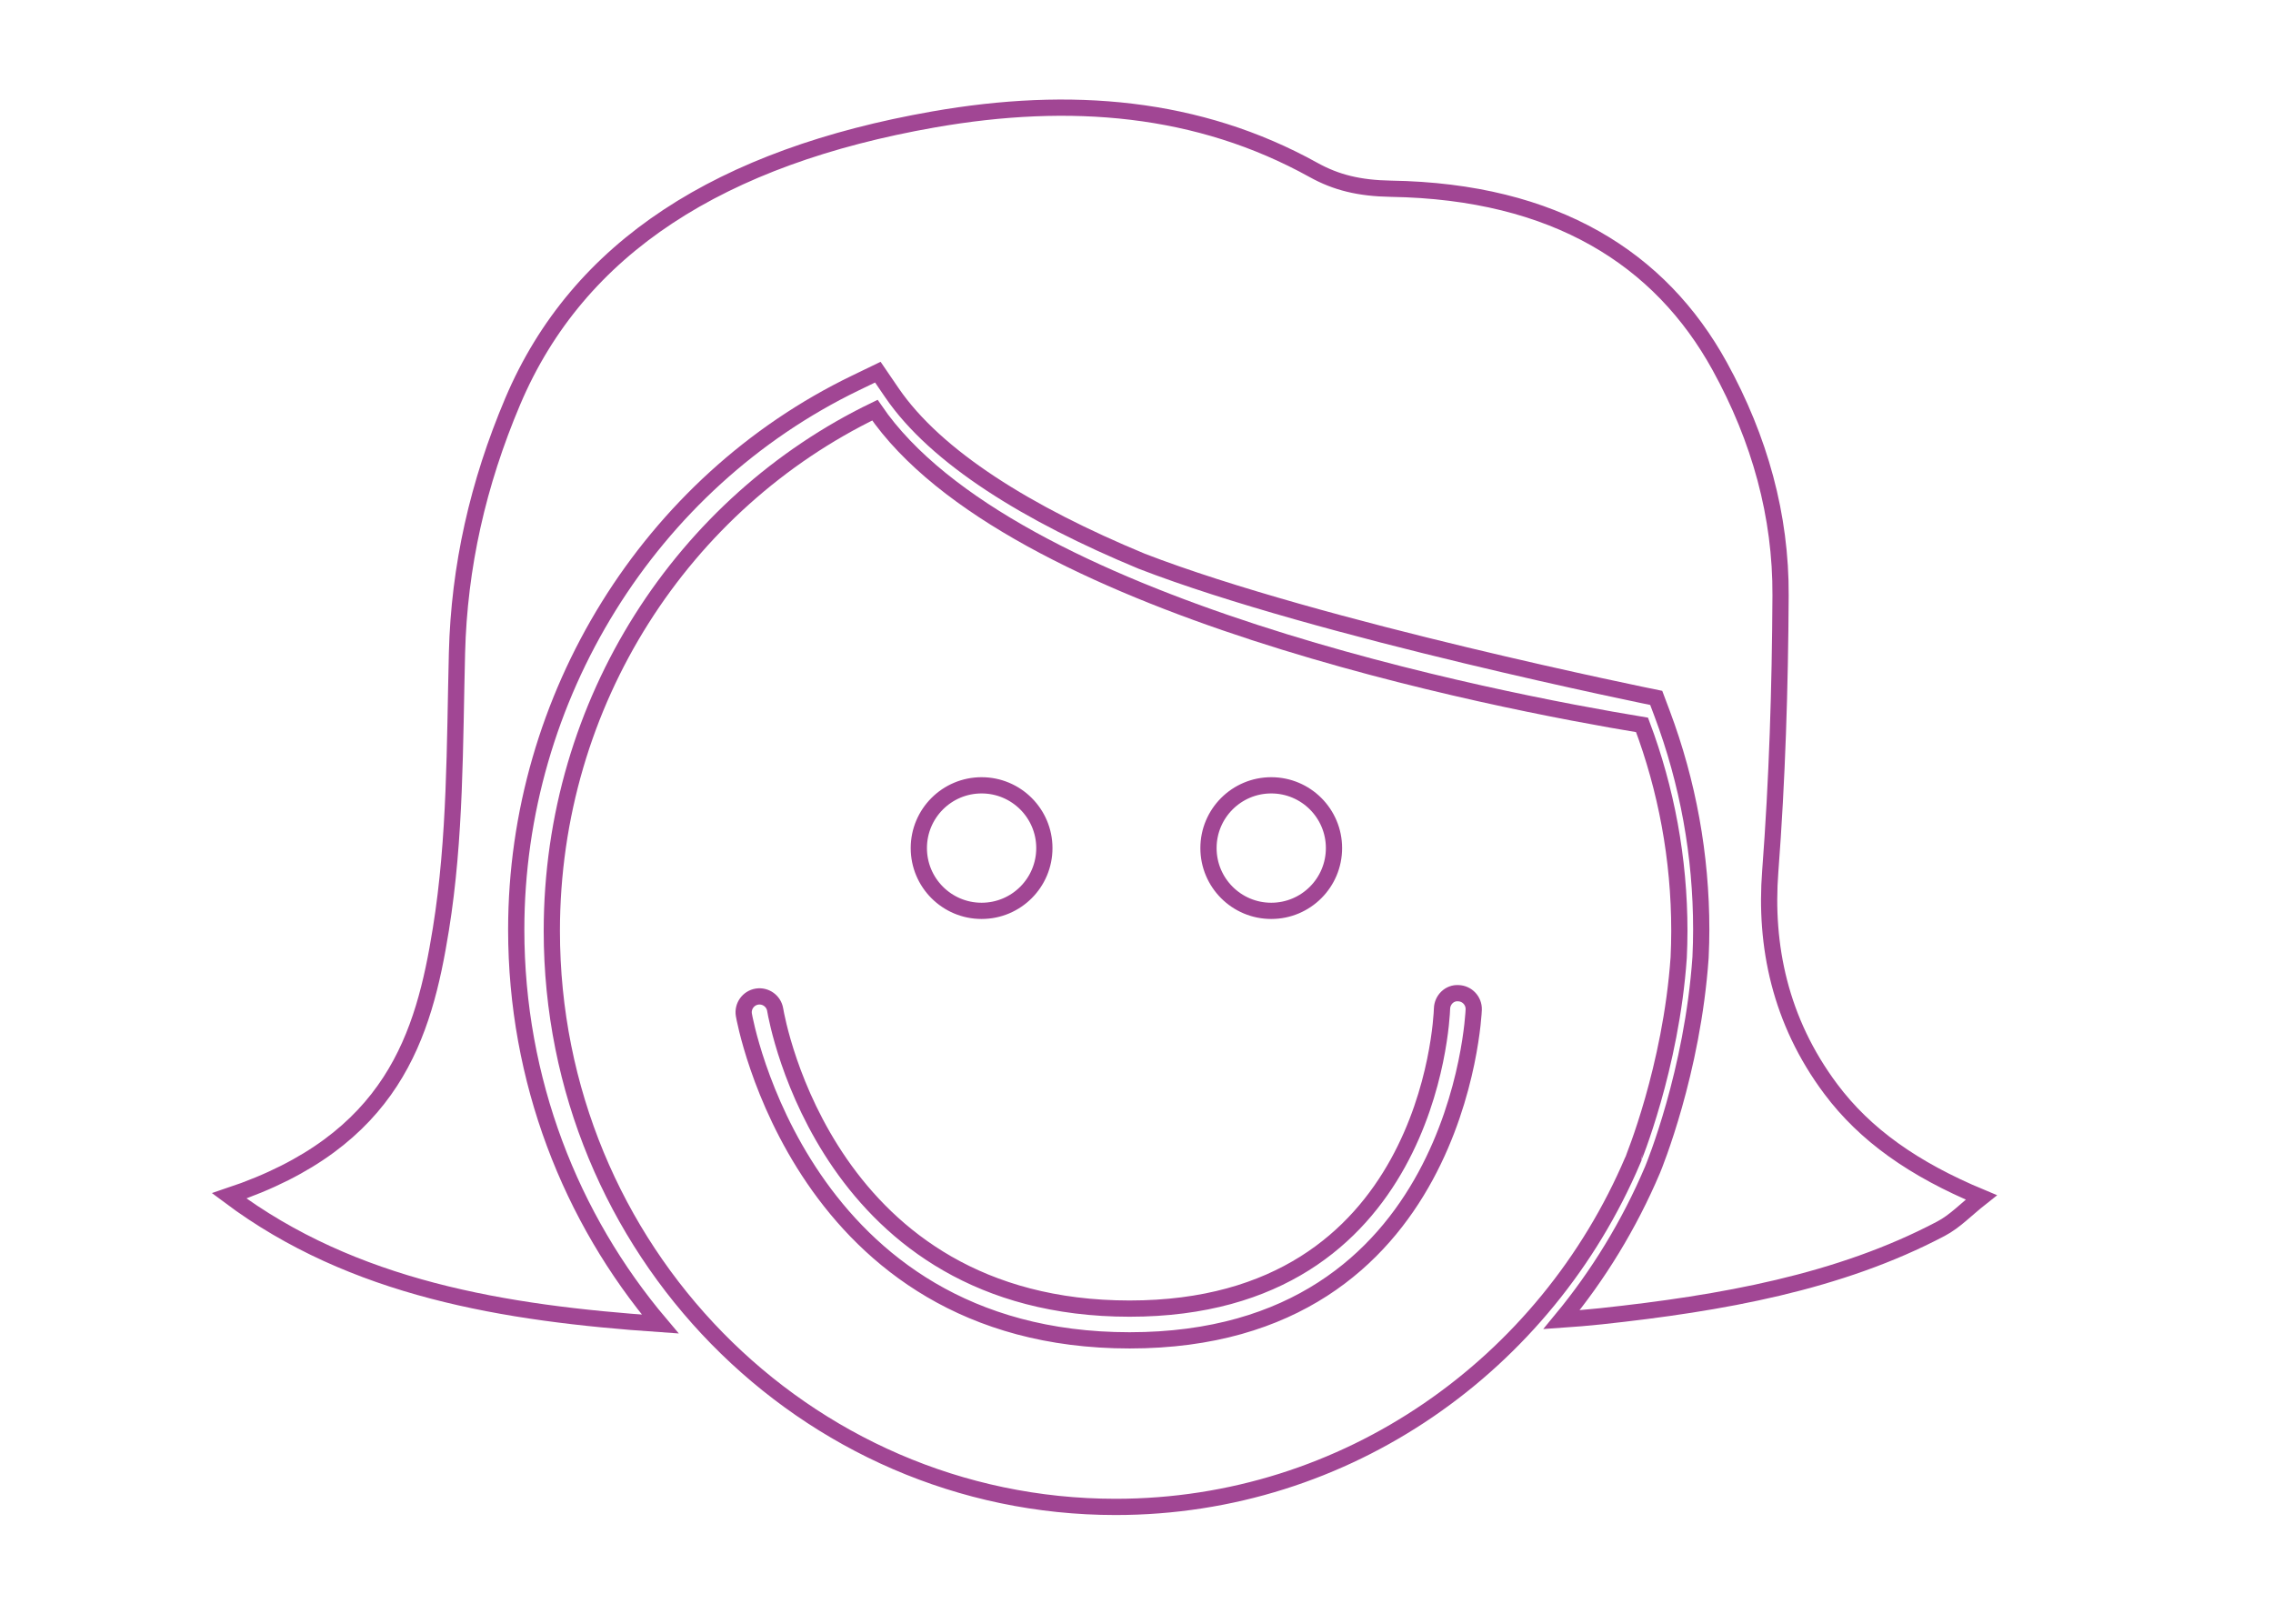
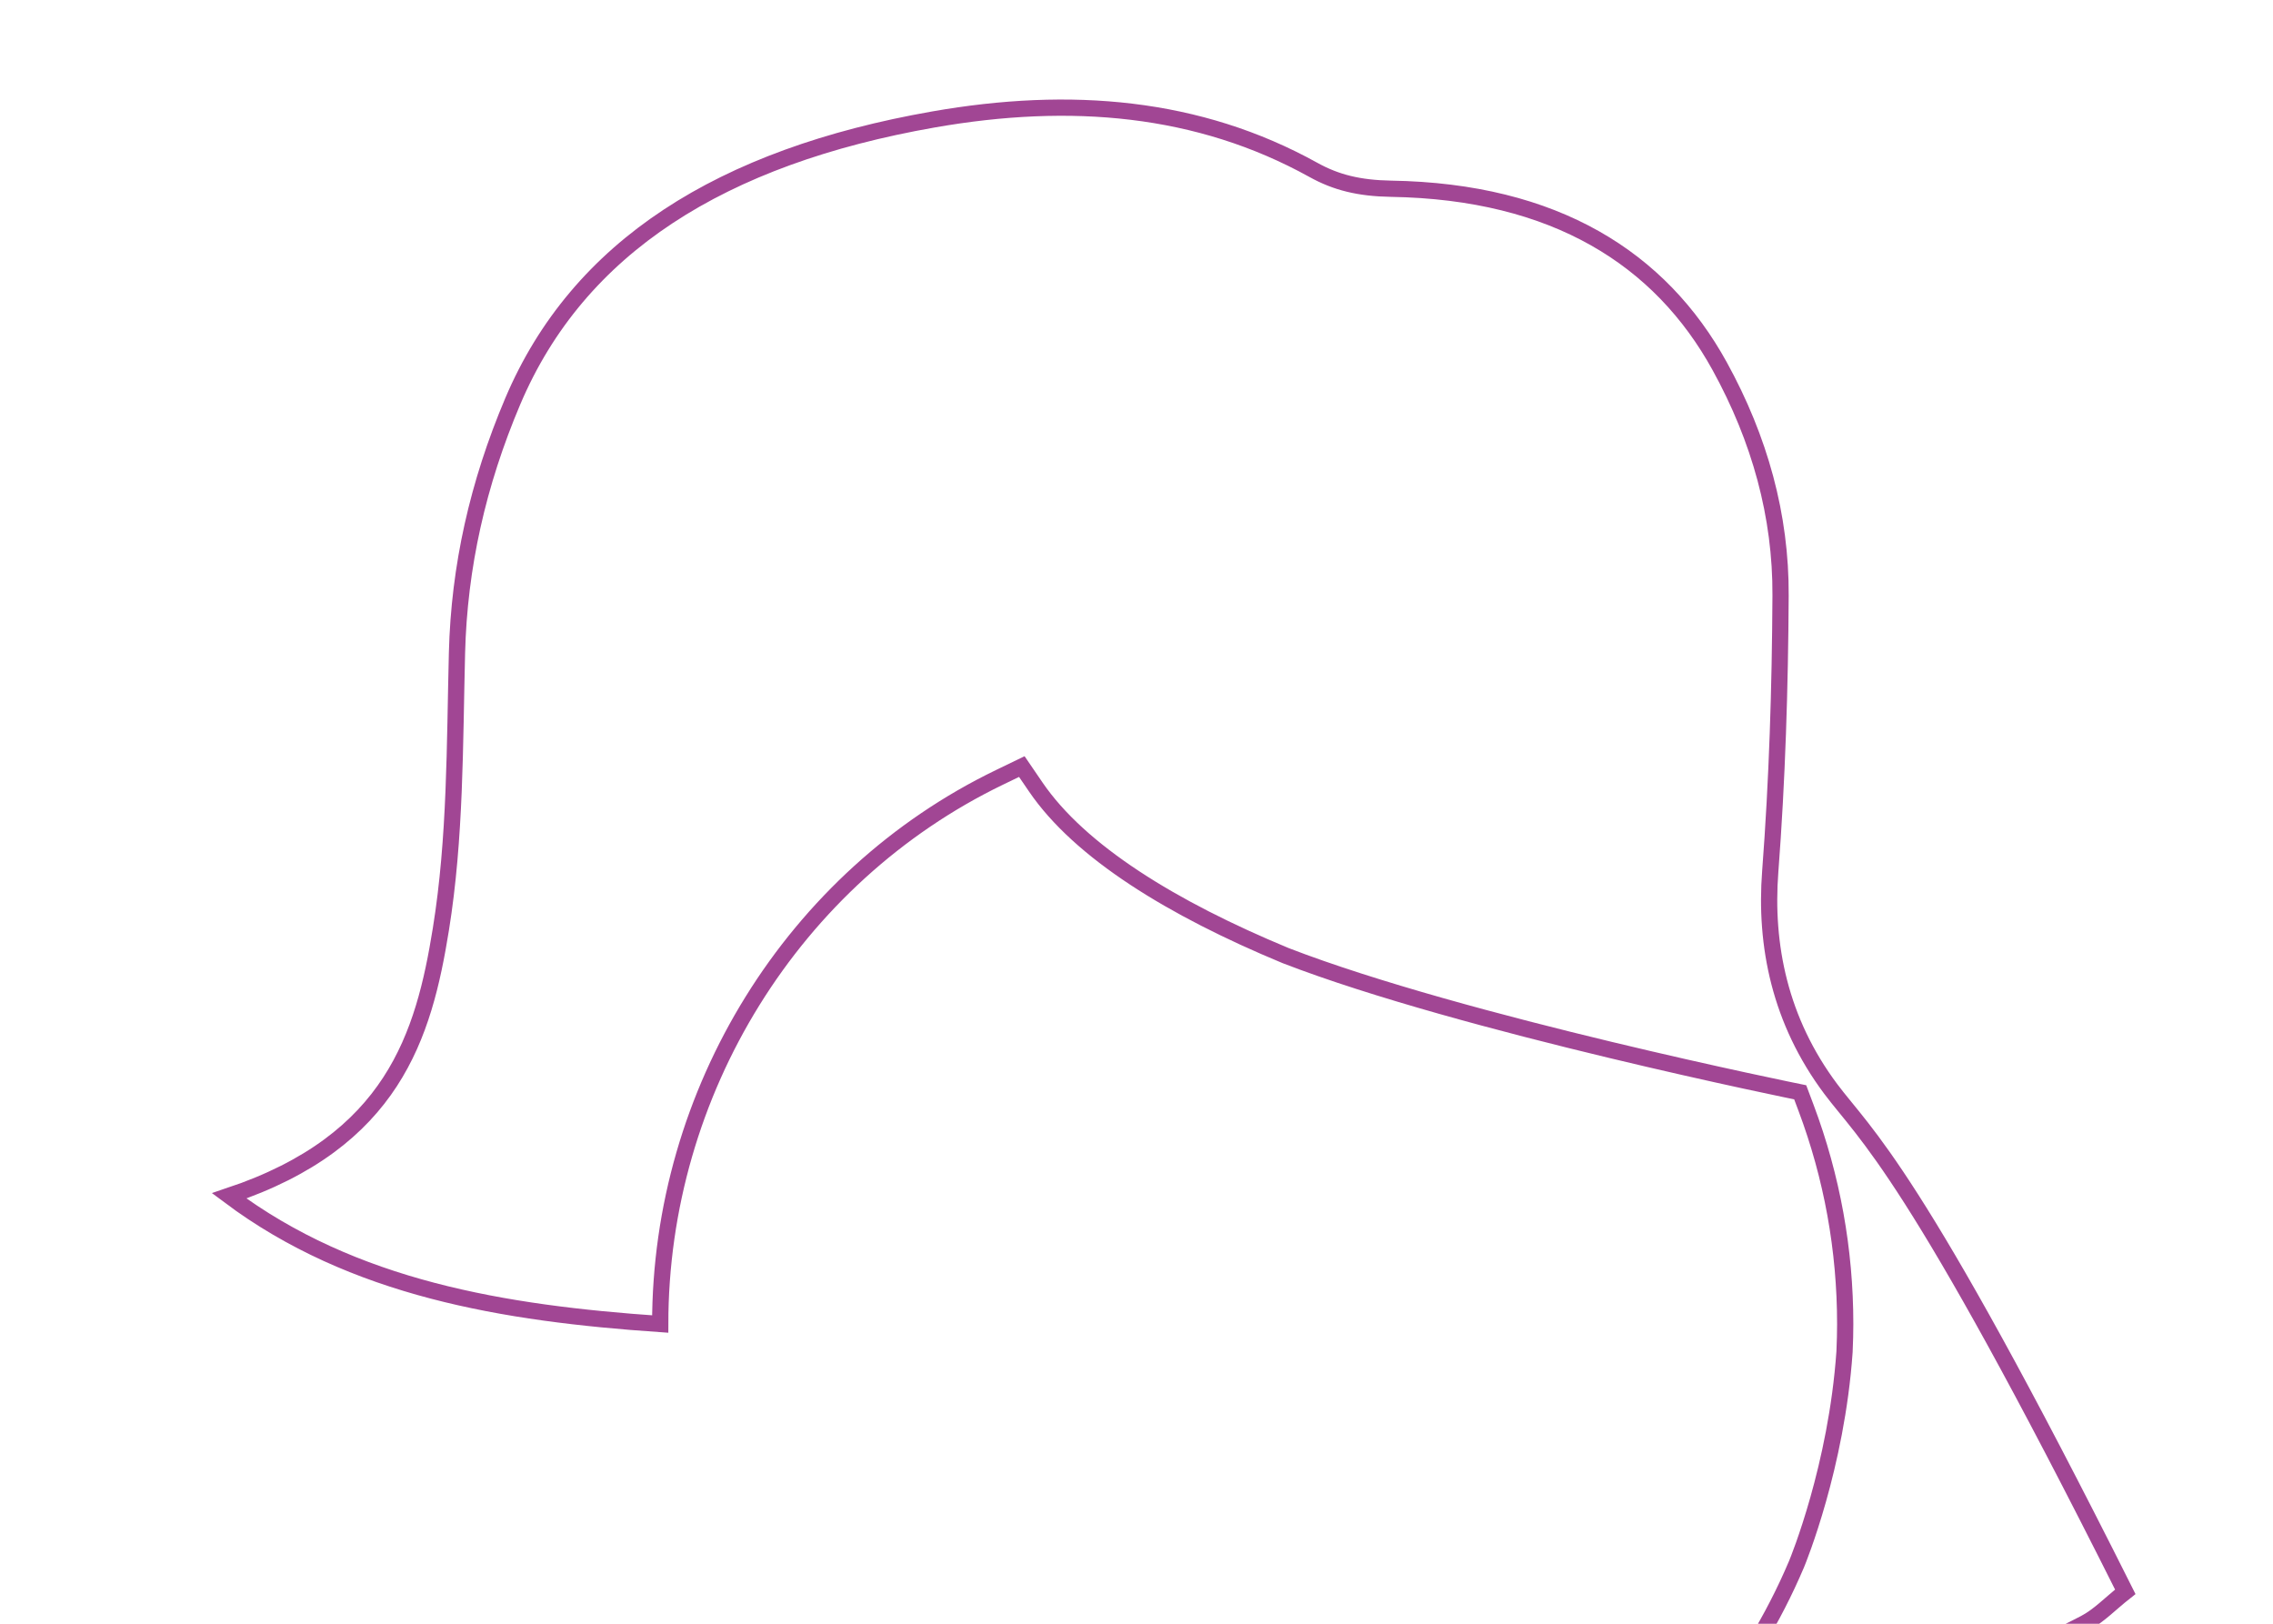
<svg xmlns="http://www.w3.org/2000/svg" version="1.1" id="Layer_1" x="0px" y="0px" width="140px" height="100px" viewBox="0 0 140 100" enable-background="new 0 0 140 100" xml:space="preserve">
  <g>
-     <path fill="none" stroke="#A14694" stroke-miterlimit="10" d="M112.766,67.072c-3.148-4.204-4.078-8.867-3.732-13.397   c0.432-5.672,0.605-11.325,0.636-16.997c0.026-4.909-1.277-9.636-3.753-14.131c-3.635-6.6-10.106-10.76-20.242-10.923   c-1.955-0.033-3.377-0.383-4.777-1.16c-7.088-3.929-14.961-4.586-23.404-3.107C44.448,9.644,35.616,15.195,31.58,24.719   c-2.147,5.066-3.3,10.191-3.433,15.488c-0.143,5.678-0.085,11.393-0.991,17.014c-1.053,6.547-2.951,13.054-13.041,16.427   c7.644,5.719,16.934,7.233,26.549,7.895c-5.519-6.526-8.868-15.014-8.868-24.29c0-14.322,8.204-27.538,20.9-33.67l1.372-0.663   l0.859,1.258c2.73,3.997,8.383,7.48,15.396,10.387c10.92,4.221,31.688,8.416,31.688,8.416l0.36,0.958   c1.601,4.263,2.412,8.743,2.412,13.315c0,0.518-0.014,1.077-0.042,1.709c-0.492,7.078-2.857,12.839-2.958,13.081   c-1.442,3.396-3.343,6.491-5.604,9.227c0.799-0.056,1.604-0.118,2.406-0.205c7.461-0.8,14.707-2.093,20.961-5.393   c0.875-0.461,1.514-1.161,2.488-1.929C117.859,72.006,114.873,69.889,112.766,67.072z" />
-     <path fill="none" stroke="#A14694" stroke-miterlimit="10" d="M103.396,58.967c0.024-0.541,0.04-1.084,0.04-1.631   c0-4.474-0.818-8.75-2.299-12.692c-8.908-1.47-38.955-7.241-47.249-19.384c-11.762,5.681-19.9,17.905-19.9,32.076   c0,19.59,15.546,35.469,34.723,35.469c14.268,0,26.52-8.791,31.86-21.357C100.571,71.447,102.921,65.793,103.396,58.967z    M78.299,48.365c2.135,0,3.865,1.731,3.865,3.865c0,2.137-1.73,3.866-3.865,3.866s-3.865-1.729-3.865-3.866   C74.434,50.096,76.164,48.365,78.299,48.365z M60.459,48.365c2.134,0,3.866,1.731,3.866,3.865c0,2.137-1.731,3.866-3.866,3.866   c-2.135,0-3.866-1.729-3.866-3.866C56.593,50.096,58.324,48.365,60.459,48.365z M69.578,82.547   c-20.22,0-23.728-19.846-23.761-20.047c-0.088-0.531,0.272-1.034,0.804-1.123c0.532-0.086,1.035,0.272,1.124,0.805   c0.126,0.752,3.291,18.41,21.833,18.41c18.425,0,19.215-17.726,19.24-18.48c0.018-0.538,0.462-0.983,1.008-0.945   c0.539,0.018,0.961,0.467,0.945,1.006C90.765,62.376,89.915,82.547,69.578,82.547z" />
+     <path fill="none" stroke="#A14694" stroke-miterlimit="10" d="M112.766,67.072c-3.148-4.204-4.078-8.867-3.732-13.397   c0.432-5.672,0.605-11.325,0.636-16.997c0.026-4.909-1.277-9.636-3.753-14.131c-3.635-6.6-10.106-10.76-20.242-10.923   c-1.955-0.033-3.377-0.383-4.777-1.16c-7.088-3.929-14.961-4.586-23.404-3.107C44.448,9.644,35.616,15.195,31.58,24.719   c-2.147,5.066-3.3,10.191-3.433,15.488c-0.143,5.678-0.085,11.393-0.991,17.014c-1.053,6.547-2.951,13.054-13.041,16.427   c7.644,5.719,16.934,7.233,26.549,7.895c0-14.322,8.204-27.538,20.9-33.67l1.372-0.663   l0.859,1.258c2.73,3.997,8.383,7.48,15.396,10.387c10.92,4.221,31.688,8.416,31.688,8.416l0.36,0.958   c1.601,4.263,2.412,8.743,2.412,13.315c0,0.518-0.014,1.077-0.042,1.709c-0.492,7.078-2.857,12.839-2.958,13.081   c-1.442,3.396-3.343,6.491-5.604,9.227c0.799-0.056,1.604-0.118,2.406-0.205c7.461-0.8,14.707-2.093,20.961-5.393   c0.875-0.461,1.514-1.161,2.488-1.929C117.859,72.006,114.873,69.889,112.766,67.072z" />
  </g>
</svg>